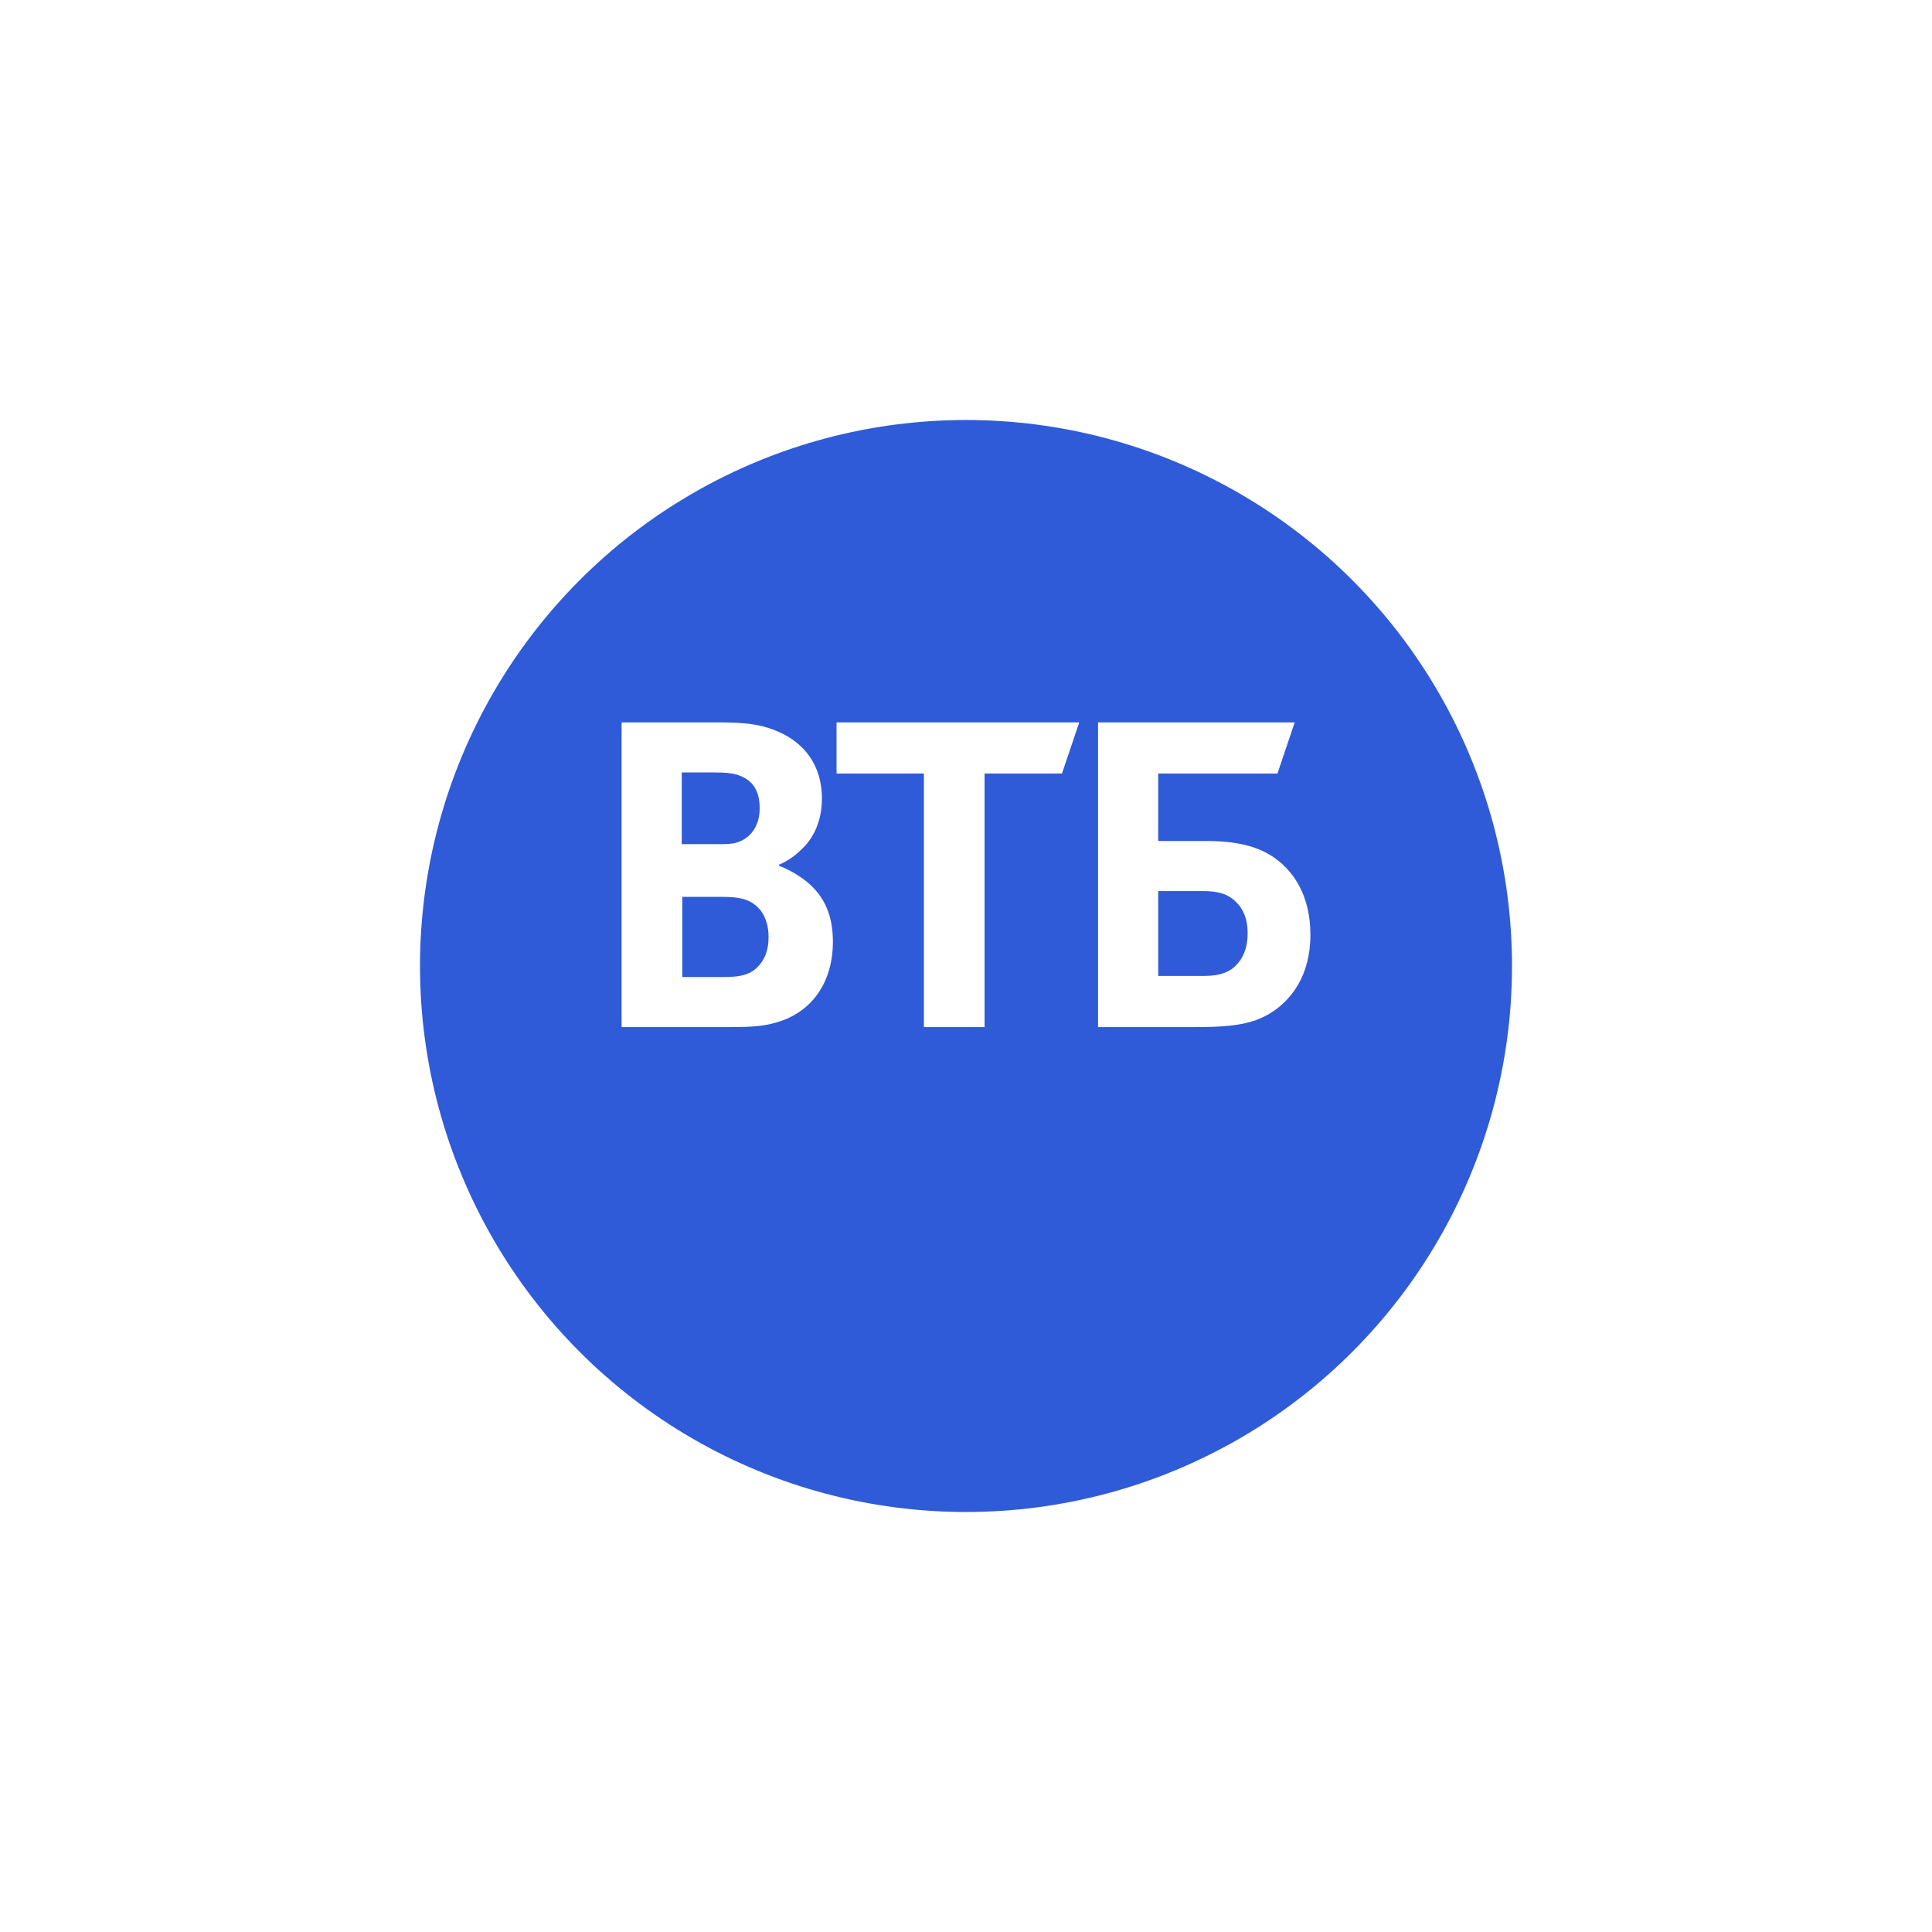
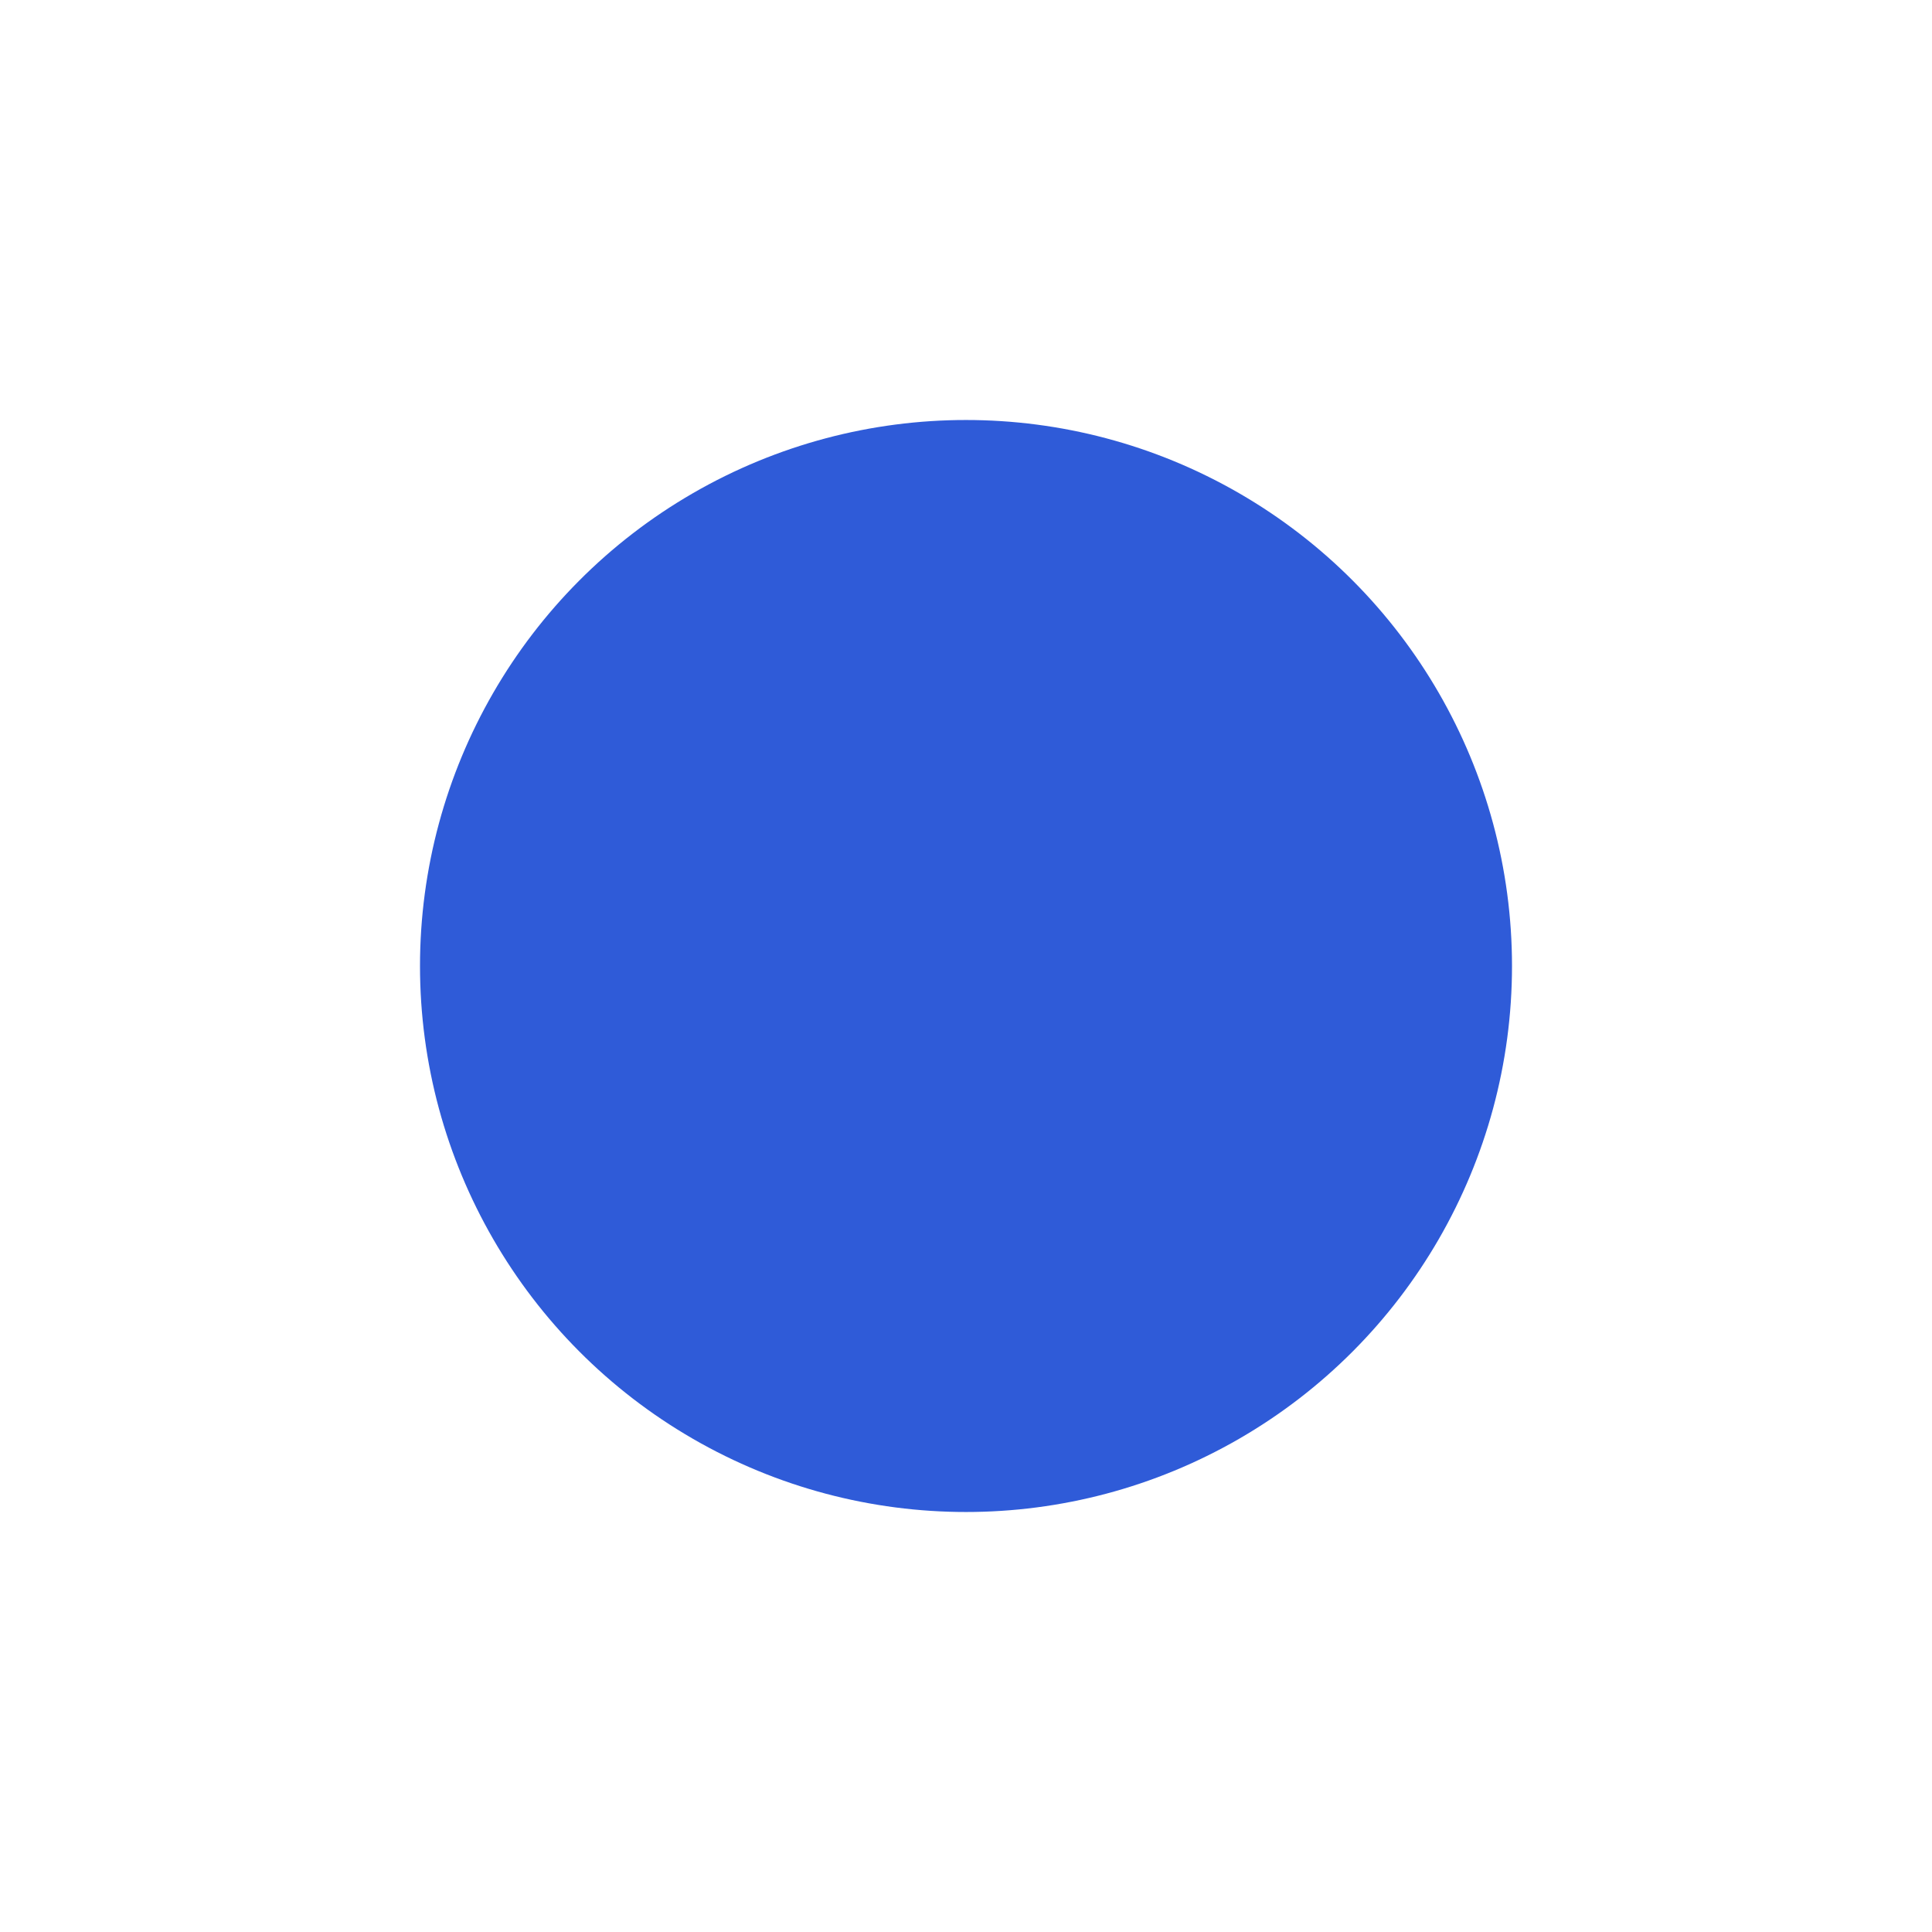
<svg xmlns="http://www.w3.org/2000/svg" width="115" height="115" viewBox="0 0 115 115" fill="none">
  <g filter="url(#filter0_d_268_233)">
    <circle cx="57.5" cy="52.5" r="32.5" fill="#2F5BD8" />
  </g>
-   <path fill-rule="evenodd" clip-rule="evenodd" d="M46.37 51.471V51.534C47.055 51.785 47.709 52.224 48.051 52.507C49.11 53.385 49.577 54.546 49.577 56.052C49.577 58.532 48.269 60.32 46.121 60.885C45.467 61.073 44.783 61.136 43.506 61.136H37V43H42.759C43.942 43 44.751 43.062 45.467 43.251C47.553 43.816 48.923 45.259 48.923 47.549C48.923 48.773 48.487 49.809 47.771 50.499C47.46 50.812 47.024 51.189 46.37 51.471ZM40.611 53.385V58.155H43.102C43.848 58.155 44.533 58.092 45.032 57.621C45.53 57.15 45.748 56.554 45.748 55.77C45.748 55.174 45.592 54.609 45.281 54.201C44.751 53.542 44.098 53.385 42.977 53.385H40.611ZM40.58 50.248H42.603C43.226 50.248 43.537 50.248 43.848 50.153C44.69 49.902 45.219 49.15 45.219 48.114C45.219 46.891 44.658 46.357 43.848 46.106C43.506 46.012 43.164 45.98 42.479 45.98H40.58V50.248ZM54.994 61.136V46.043H49.795V43H64.24L63.213 46.043H58.605V61.136H54.994ZM65.36 61.136V43H77.066L76.039 46.043H68.941V50.059H71.836C74.171 50.059 75.385 50.624 76.226 51.346C76.88 51.911 78 53.166 78 55.645C78 58.092 76.848 59.441 75.883 60.132C74.763 60.916 73.58 61.136 71.182 61.136H65.36ZM68.941 58.092H71.65C72.677 58.092 73.299 57.841 73.735 57.276C73.953 56.994 74.264 56.491 74.264 55.55C74.264 54.609 73.953 53.95 73.331 53.479C72.957 53.197 72.459 53.041 71.618 53.041H68.941V58.092Z" fill="white" />
  <defs>
    <filter id="filter0_d_268_233" x="0" y="0" width="115" height="115" filterUnits="userSpaceOnUse" color-interpolation-filters="sRGB">
      <feFlood flood-opacity="0" result="BackgroundImageFix" />
      <feColorMatrix in="SourceAlpha" type="matrix" values="0 0 0 0 0 0 0 0 0 0 0 0 0 0 0 0 0 0 127 0" result="hardAlpha" />
      <feOffset dy="5" />
      <feGaussianBlur stdDeviation="12.5" />
      <feComposite in2="hardAlpha" operator="out" />
      <feColorMatrix type="matrix" values="0 0 0 0 0 0 0 0 0 0 0 0 0 0 0 0 0 0 0.1 0" />
      <feBlend mode="normal" in2="BackgroundImageFix" result="effect1_dropShadow_268_233" />
      <feBlend mode="normal" in="SourceGraphic" in2="effect1_dropShadow_268_233" result="shape" />
    </filter>
  </defs>
</svg>